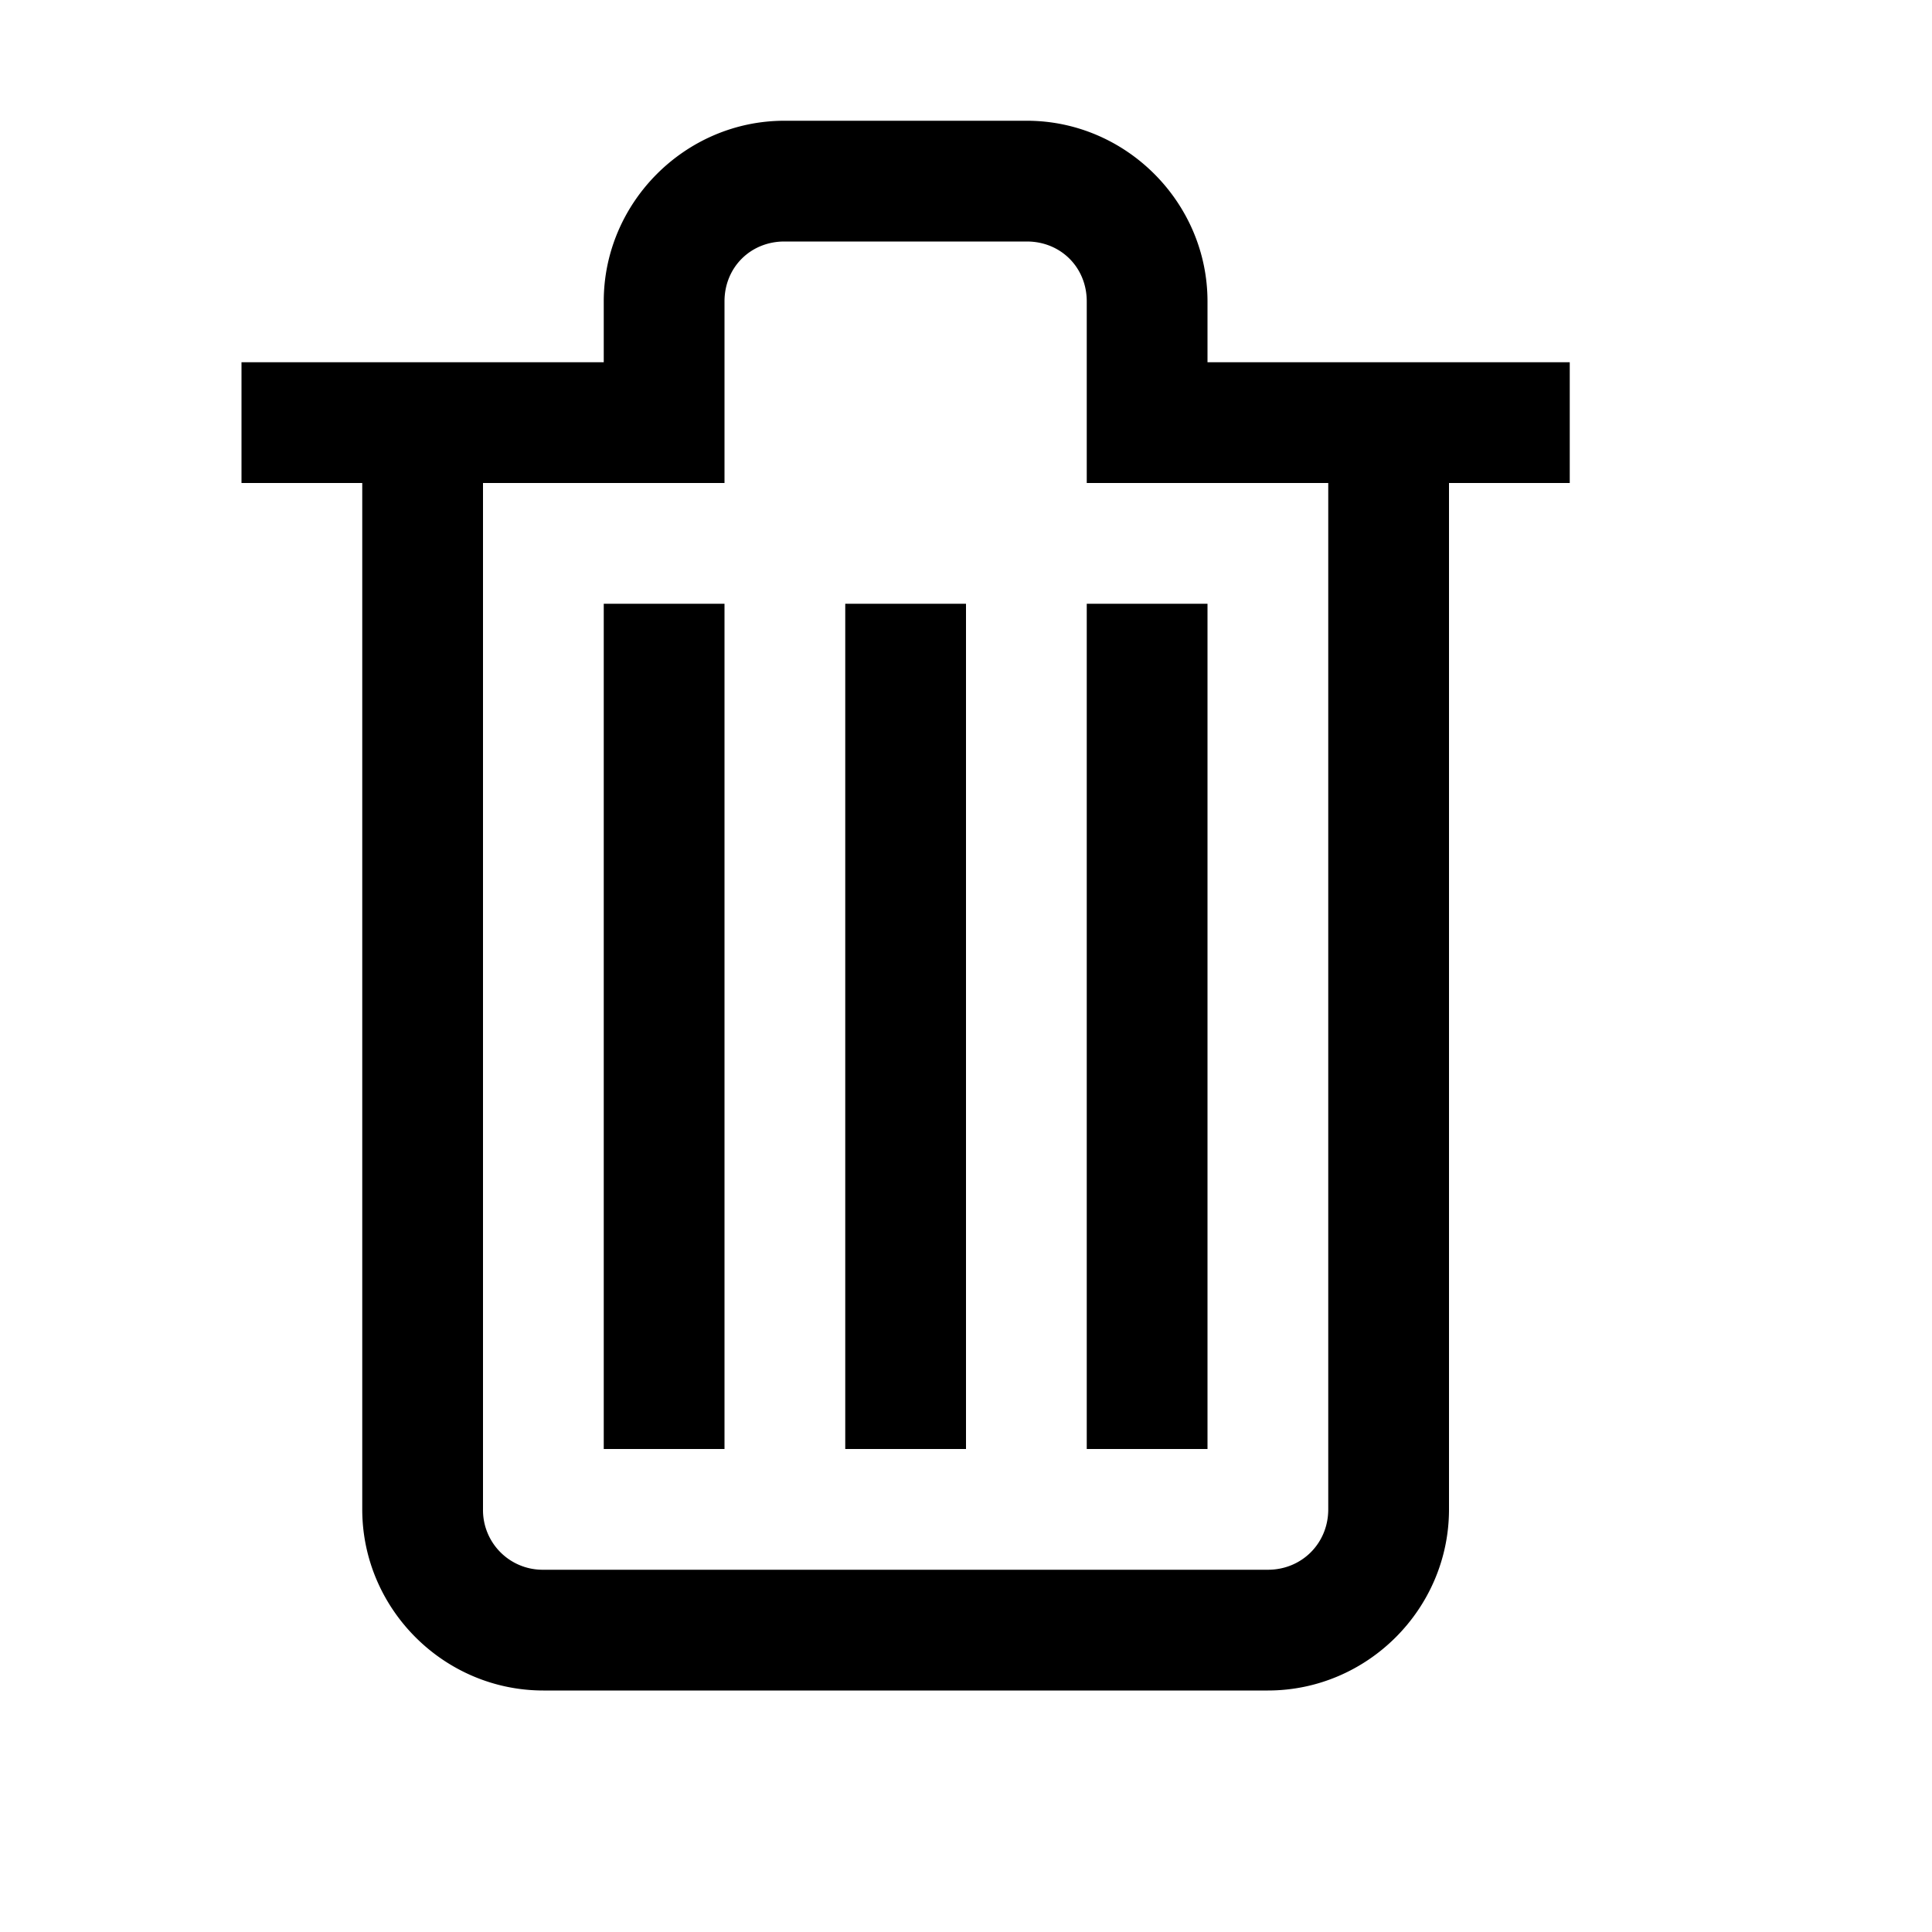
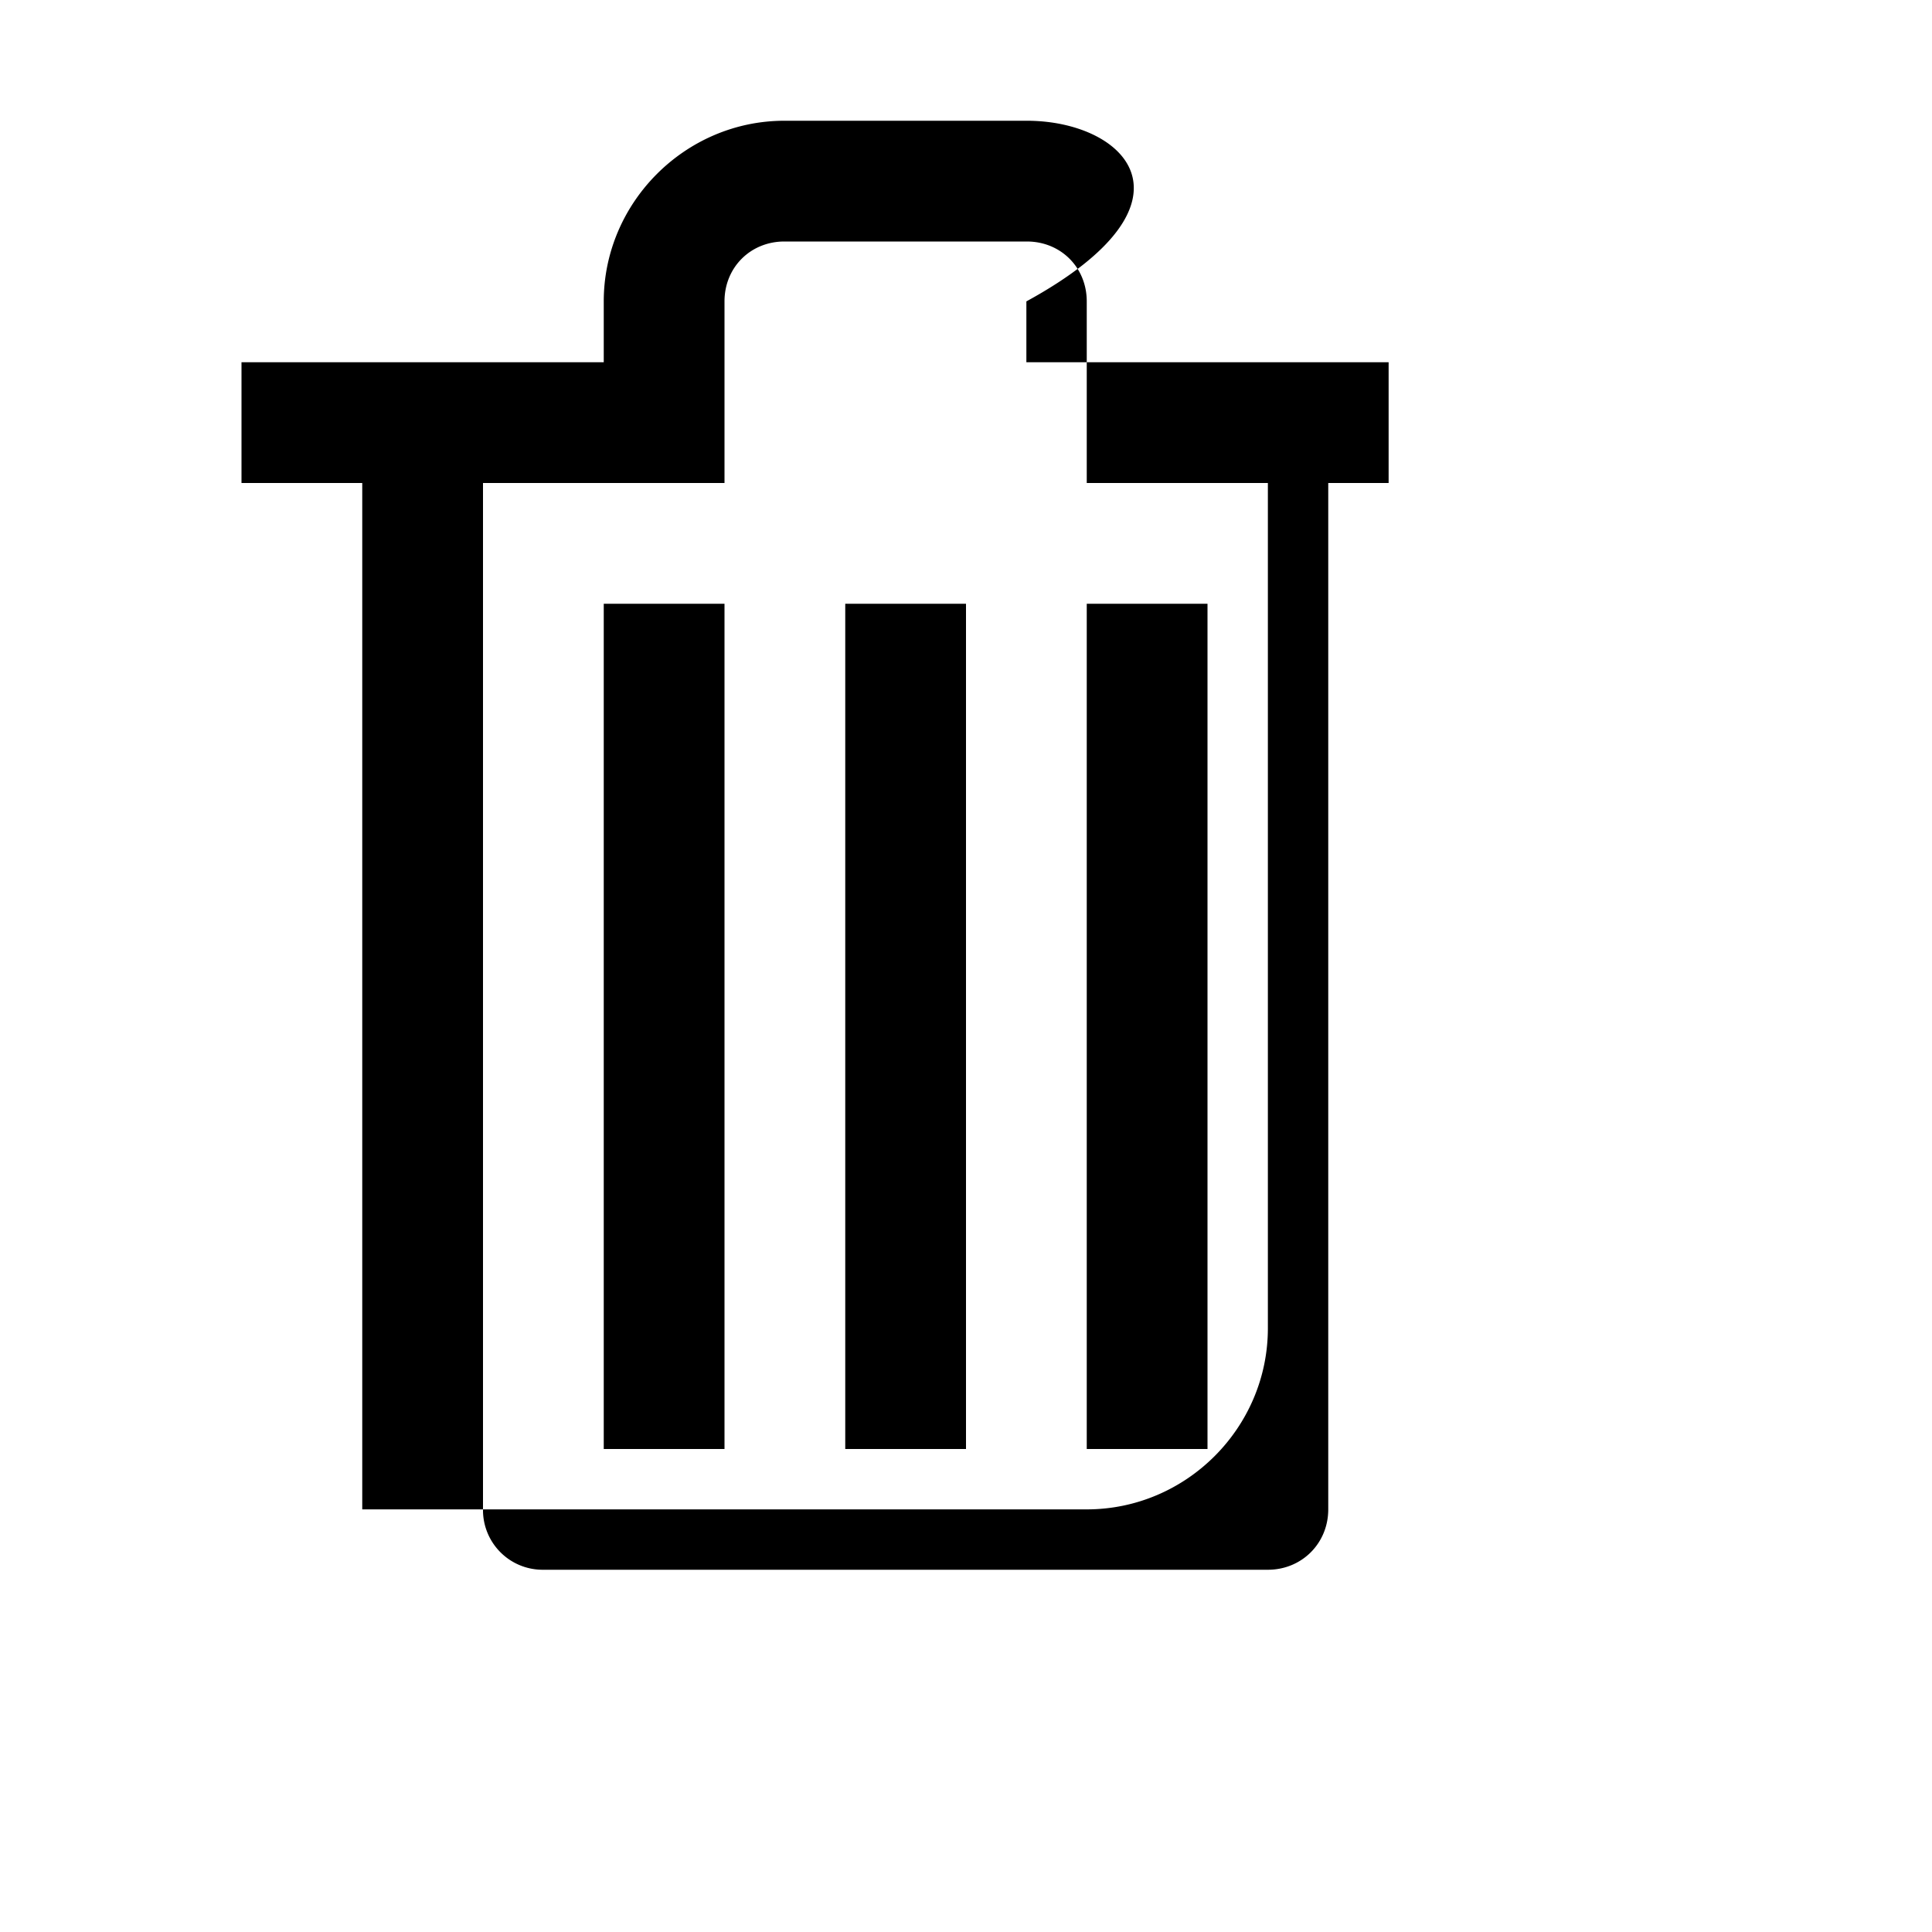
<svg xmlns="http://www.w3.org/2000/svg" viewBox="0 0 16 16">
-   <path d="M6.496 1C5.676 1 5 1.676 5 2.496V3H2v1h1v8.5c0 .824.676 1.5 1.5 1.5h6c.824 0 1.5-.676 1.5-1.5V4h1V3h-3v-.504C10 1.676 9.324 1 8.504 1zm0 1h2.008c.281 0 .496.215.496.496V4h2v8.5c0 .281-.219.5-.5.5h-6a.494.494 0 0 1-.5-.5V4h2V2.496C6 2.215 6.215 2 6.496 2zM5 5v7h1V5zm2 0v7h1V5zm2 0v7h1V5z" />
+   <path d="M6.496 1C5.676 1 5 1.676 5 2.496V3H2v1h1v8.5h6c.824 0 1.5-.676 1.5-1.5V4h1V3h-3v-.504C10 1.676 9.324 1 8.504 1zm0 1h2.008c.281 0 .496.215.496.496V4h2v8.5c0 .281-.219.5-.5.5h-6a.494.494 0 0 1-.5-.5V4h2V2.496C6 2.215 6.215 2 6.496 2zM5 5v7h1V5zm2 0v7h1V5zm2 0v7h1V5z" />
</svg>